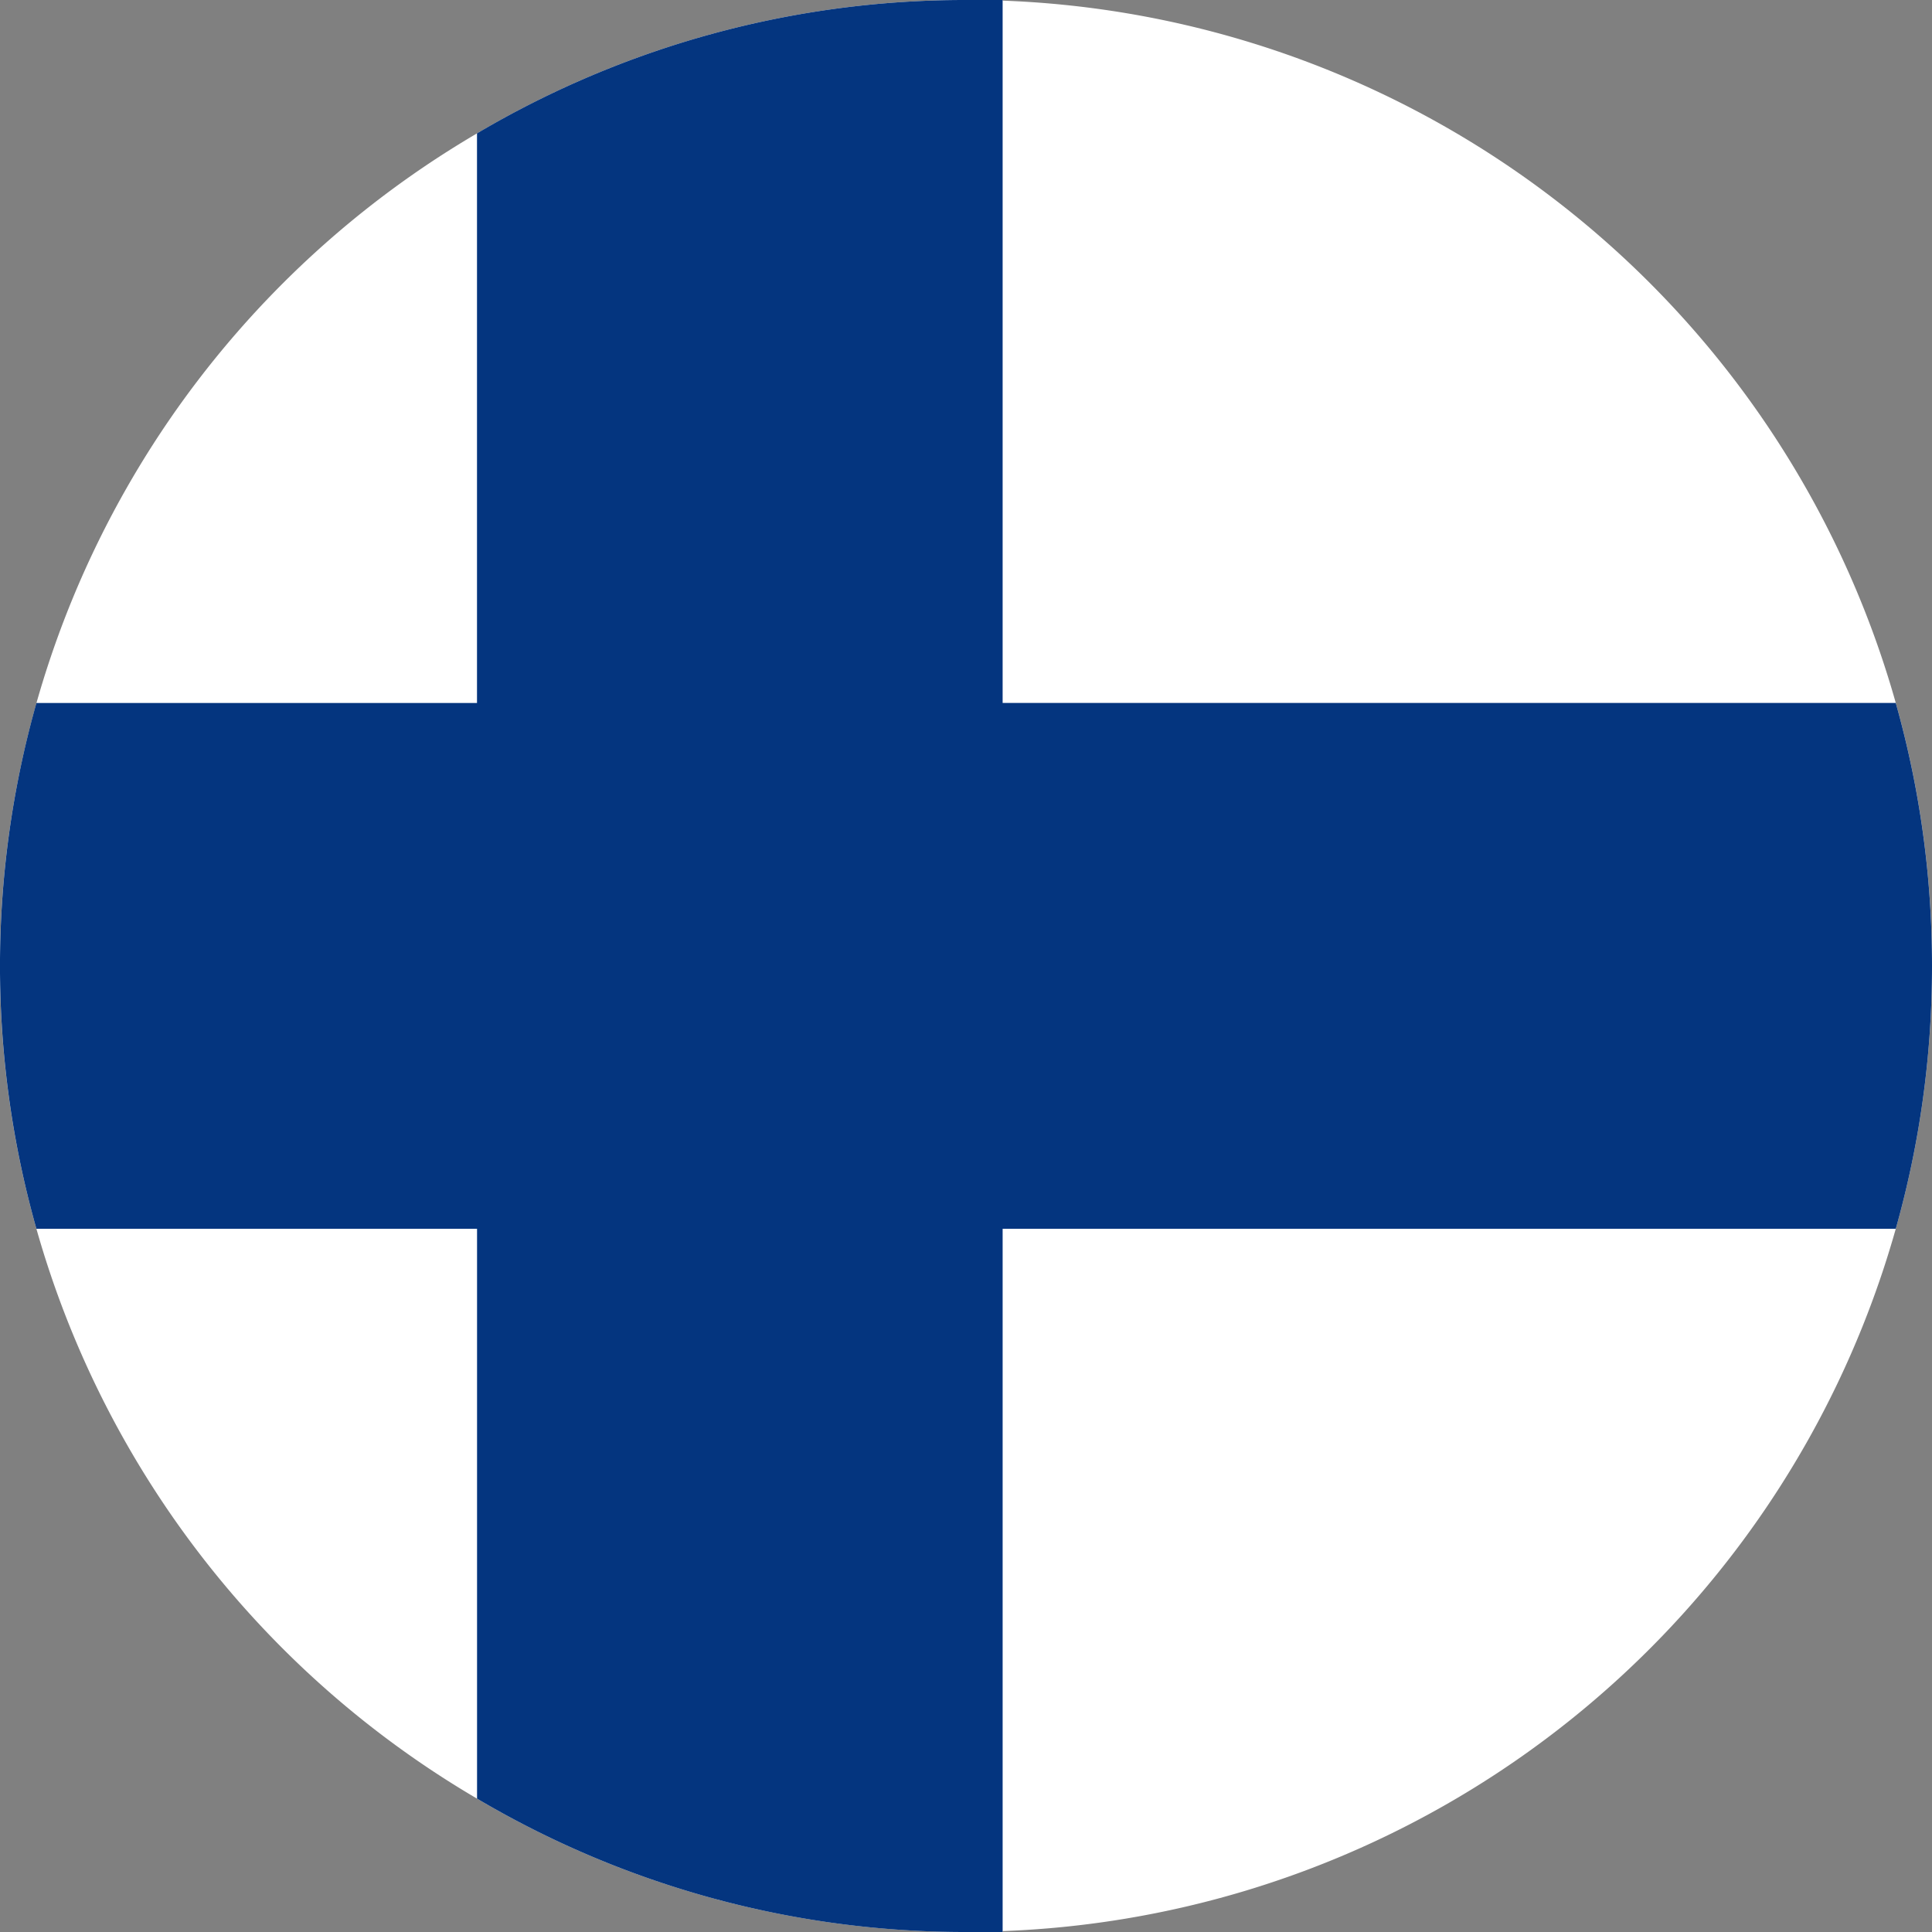
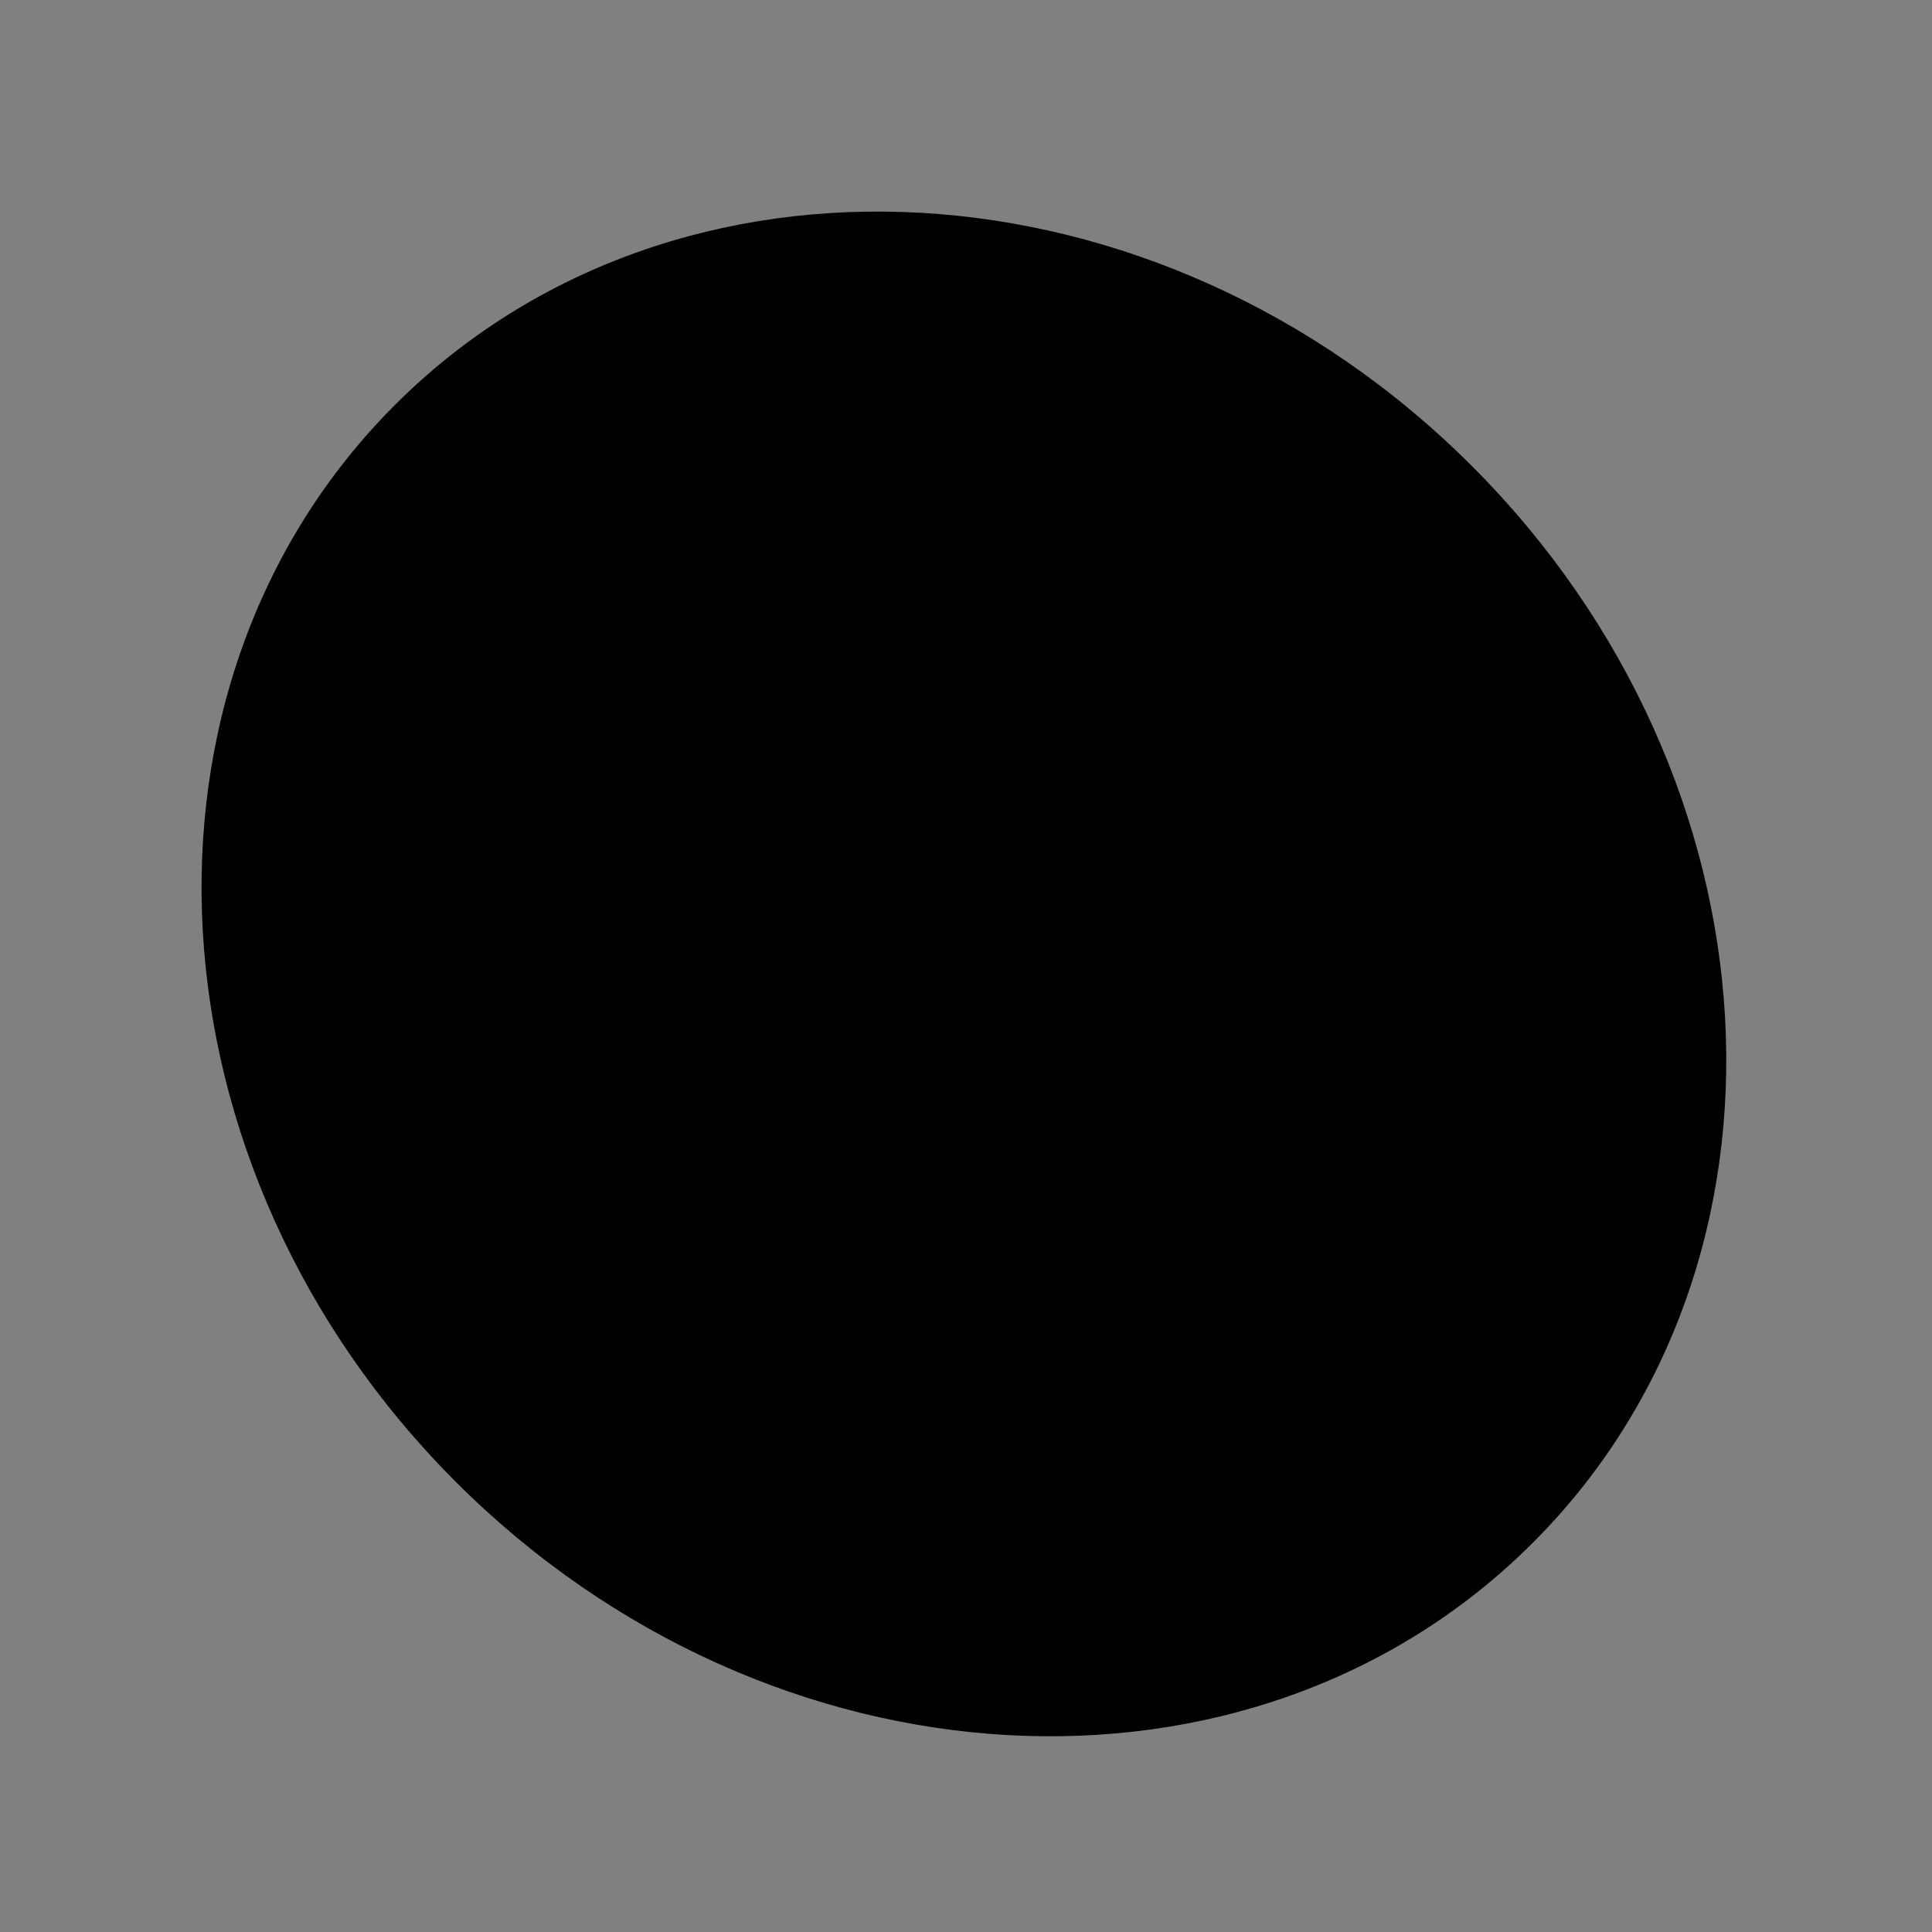
<svg xmlns="http://www.w3.org/2000/svg" id="Layer_1" data-name="Layer 1" width="42.982" height="42.982" viewBox="0 0 42.982 42.982">
  <rect x="0" y="0" width="42.982" height="42.982" fill="#808080" stroke="none" />
  <defs>
    <style>
      .cls-1 {
        fill: #fff;
      }

      .cls-2 {
        fill: #04357f;
      }
    </style>
  </defs>
  <title>flags - </title>
  <g id="_Group_" data-name="&lt;Group&gt;">
-     <path id="_Path_" data-name="&lt;Path&gt;" d="M32.745,10.367c6.98,6.98,7.588,17.728,1.356,23.956-6.233,6.233-16.98,5.625-23.961-1.356C3.165,25.992,2.557,15.244,8.784,9.011,15.017,2.779,25.765,3.386,32.745,10.367Z" />
+     <path id="_Path_" data-name="&lt;Path&gt;" d="M32.745,10.367c6.98,6.98,7.588,17.728,1.356,23.956-6.233,6.233-16.98,5.625-23.961-1.356C3.165,25.992,2.557,15.244,8.784,9.011,15.017,2.779,25.765,3.386,32.745,10.367" />
    <g id="_Group_2" data-name="&lt;Group&gt;">
-       <path id="_Path_2" data-name="&lt;Path&gt;" class="cls-1" d="M42.982,21.491A21.465,21.465,0,0,1,22.306,42.962v.019h-.815A21.311,21.311,0,0,1,10.613,40.015a21.471,21.471,0,0,1,0-37.048A21.311,21.311,0,0,1,21.491,0h.815V.014A21.465,21.465,0,0,1,42.982,21.491Z" />
-       <path id="_Path_3" data-name="&lt;Path&gt;" class="cls-2" d="M42.982,21.491a21.471,21.471,0,0,1-.806,5.847h-19.87v15.644h-.815A21.311,21.311,0,0,1,10.613,40.015V27.338H.81a21.512,21.512,0,0,1,0-11.698h9.802V2.967A21.311,21.311,0,0,1,21.491,0h.815V15.639h19.87A21.506,21.506,0,0,1,42.982,21.491Z" />
-     </g>
+       </g>
  </g>
</svg>